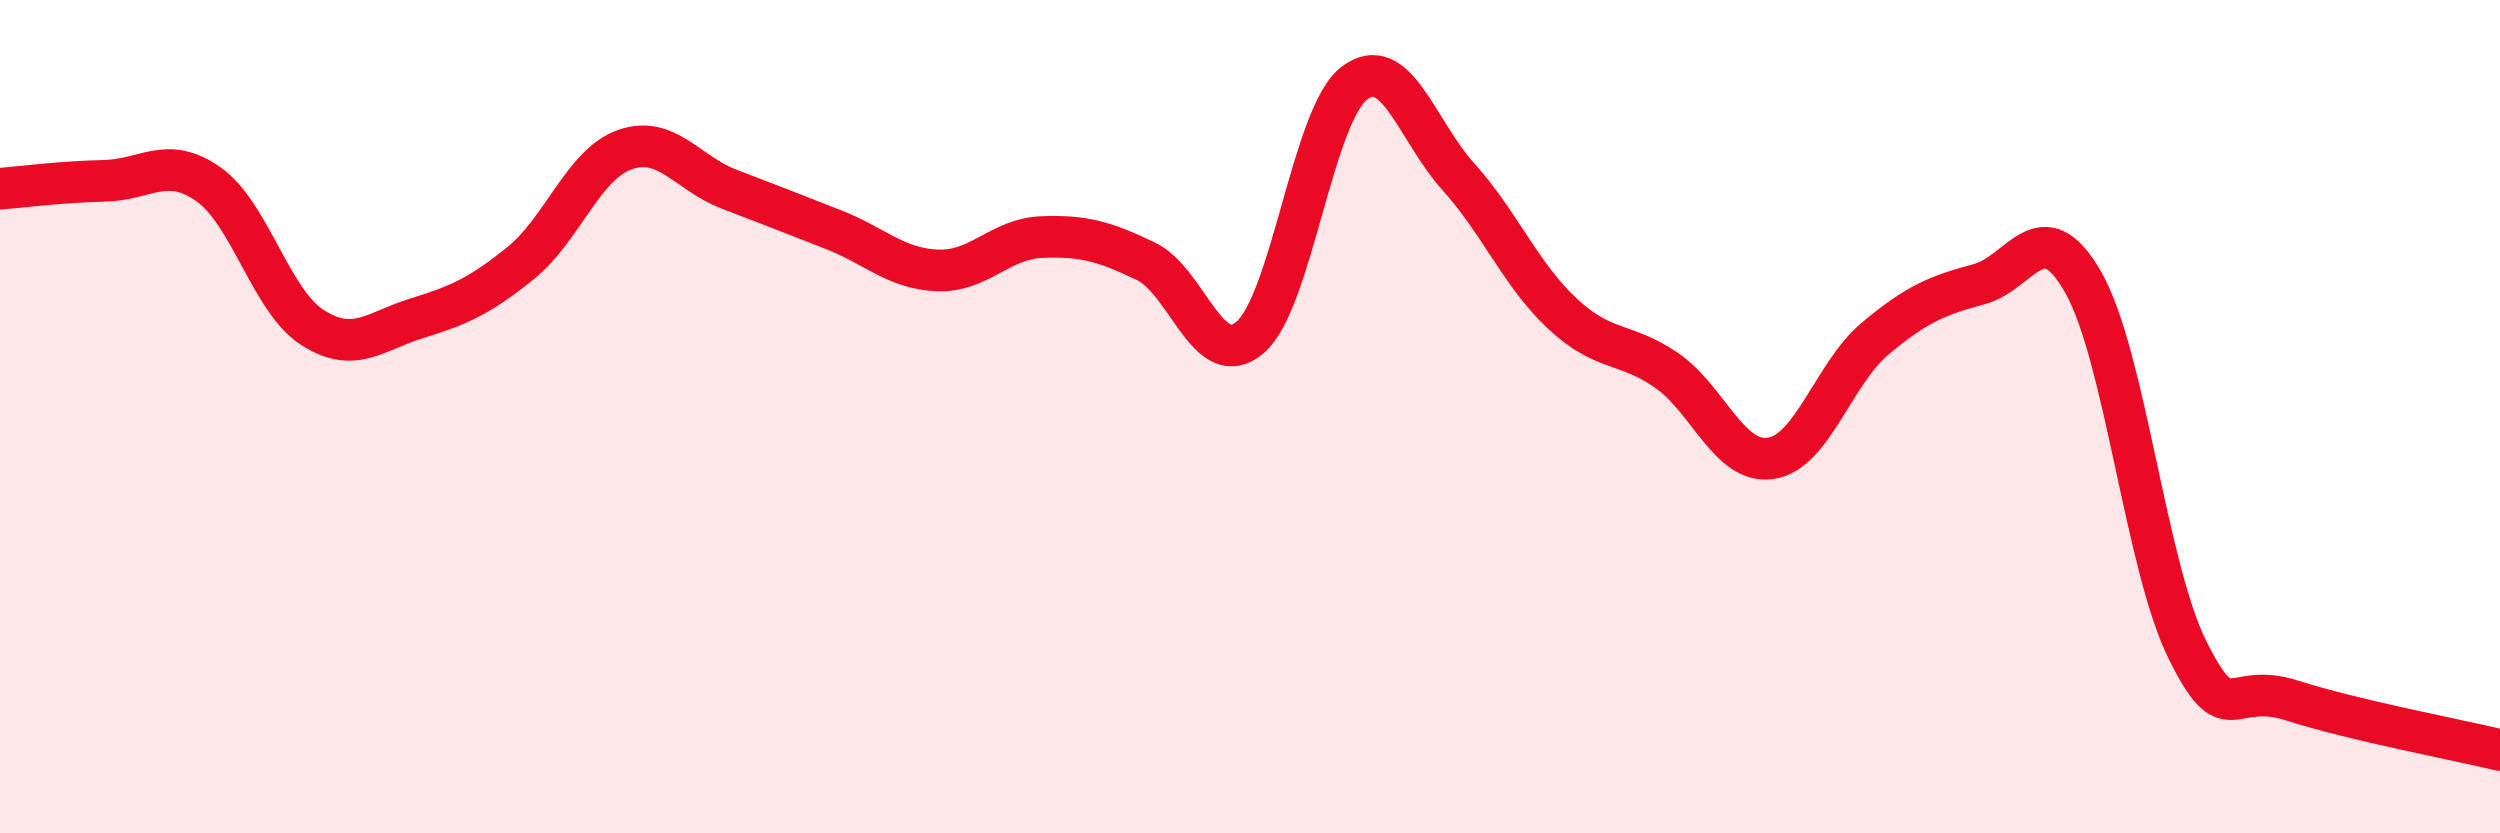
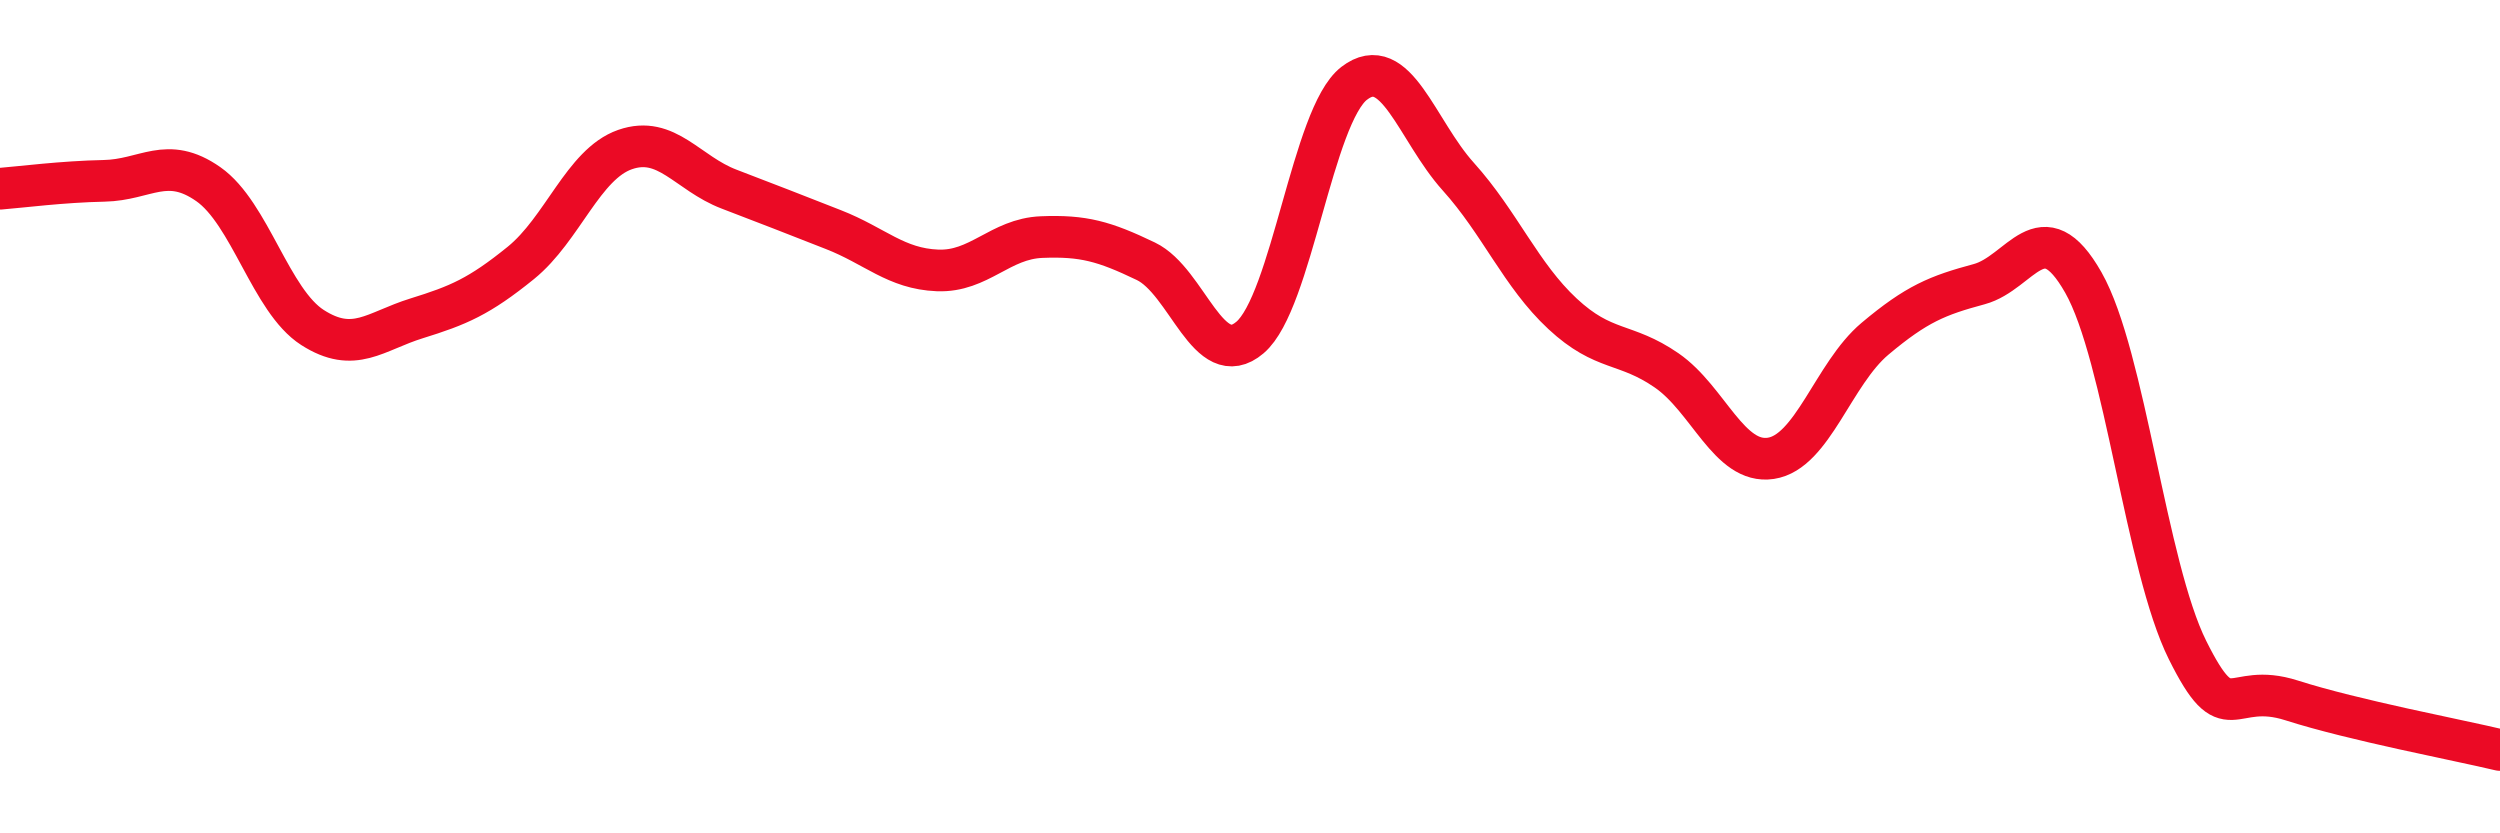
<svg xmlns="http://www.w3.org/2000/svg" width="60" height="20" viewBox="0 0 60 20">
-   <path d="M 0,4.53 C 0.5,4.49 1.5,4.36 2.5,4.34 C 3.5,4.32 4,3.72 5,4.42 C 6,5.12 6.5,7.22 7.5,7.86 C 8.5,8.5 9,7.95 10,7.64 C 11,7.33 11.5,7.12 12.5,6.31 C 13.5,5.5 14,3.94 15,3.59 C 16,3.24 16.5,4.16 17.5,4.54 C 18.5,4.92 19,5.12 20,5.51 C 21,5.9 21.5,6.45 22.5,6.49 C 23.5,6.53 24,5.73 25,5.69 C 26,5.65 26.5,5.79 27.5,6.27 C 28.5,6.75 29,8.95 30,8.1 C 31,7.25 31.5,2.77 32.5,2 C 33.5,1.23 34,3.13 35,4.24 C 36,5.35 36.5,6.6 37.5,7.53 C 38.5,8.46 39,8.2 40,8.89 C 41,9.58 41.5,11.15 42.5,11 C 43.5,10.85 44,8.97 45,8.13 C 46,7.29 46.5,7.09 47.5,6.82 C 48.5,6.55 49,5.02 50,6.78 C 51,8.54 51.5,13.59 52.5,15.6 C 53.5,17.61 53.5,16.33 55,16.81 C 56.5,17.29 59,17.76 60,18L60 20L0 20Z" fill="#EB0A25" opacity="0.1" stroke-linecap="round" stroke-linejoin="round" />
  <path d="M 0,4.53 C 0.5,4.49 1.5,4.36 2.5,4.34 C 3.5,4.32 4,3.72 5,4.42 C 6,5.12 6.5,7.22 7.5,7.86 C 8.5,8.5 9,7.95 10,7.64 C 11,7.33 11.5,7.12 12.5,6.31 C 13.5,5.5 14,3.94 15,3.59 C 16,3.24 16.5,4.16 17.5,4.54 C 18.5,4.92 19,5.12 20,5.51 C 21,5.9 21.5,6.45 22.5,6.49 C 23.5,6.53 24,5.73 25,5.69 C 26,5.65 26.5,5.79 27.5,6.27 C 28.5,6.75 29,8.95 30,8.1 C 31,7.25 31.5,2.77 32.5,2 C 33.5,1.23 34,3.13 35,4.24 C 36,5.35 36.5,6.6 37.5,7.53 C 38.5,8.46 39,8.2 40,8.89 C 41,9.58 41.5,11.15 42.5,11 C 43.5,10.85 44,8.97 45,8.13 C 46,7.29 46.5,7.09 47.5,6.82 C 48.5,6.55 49,5.02 50,6.78 C 51,8.54 51.5,13.59 52.5,15.6 C 53.5,17.61 53.5,16.33 55,16.81 C 56.5,17.29 59,17.76 60,18" stroke="#EB0A25" stroke-width="1" fill="none" stroke-linecap="round" stroke-linejoin="round" />
</svg>